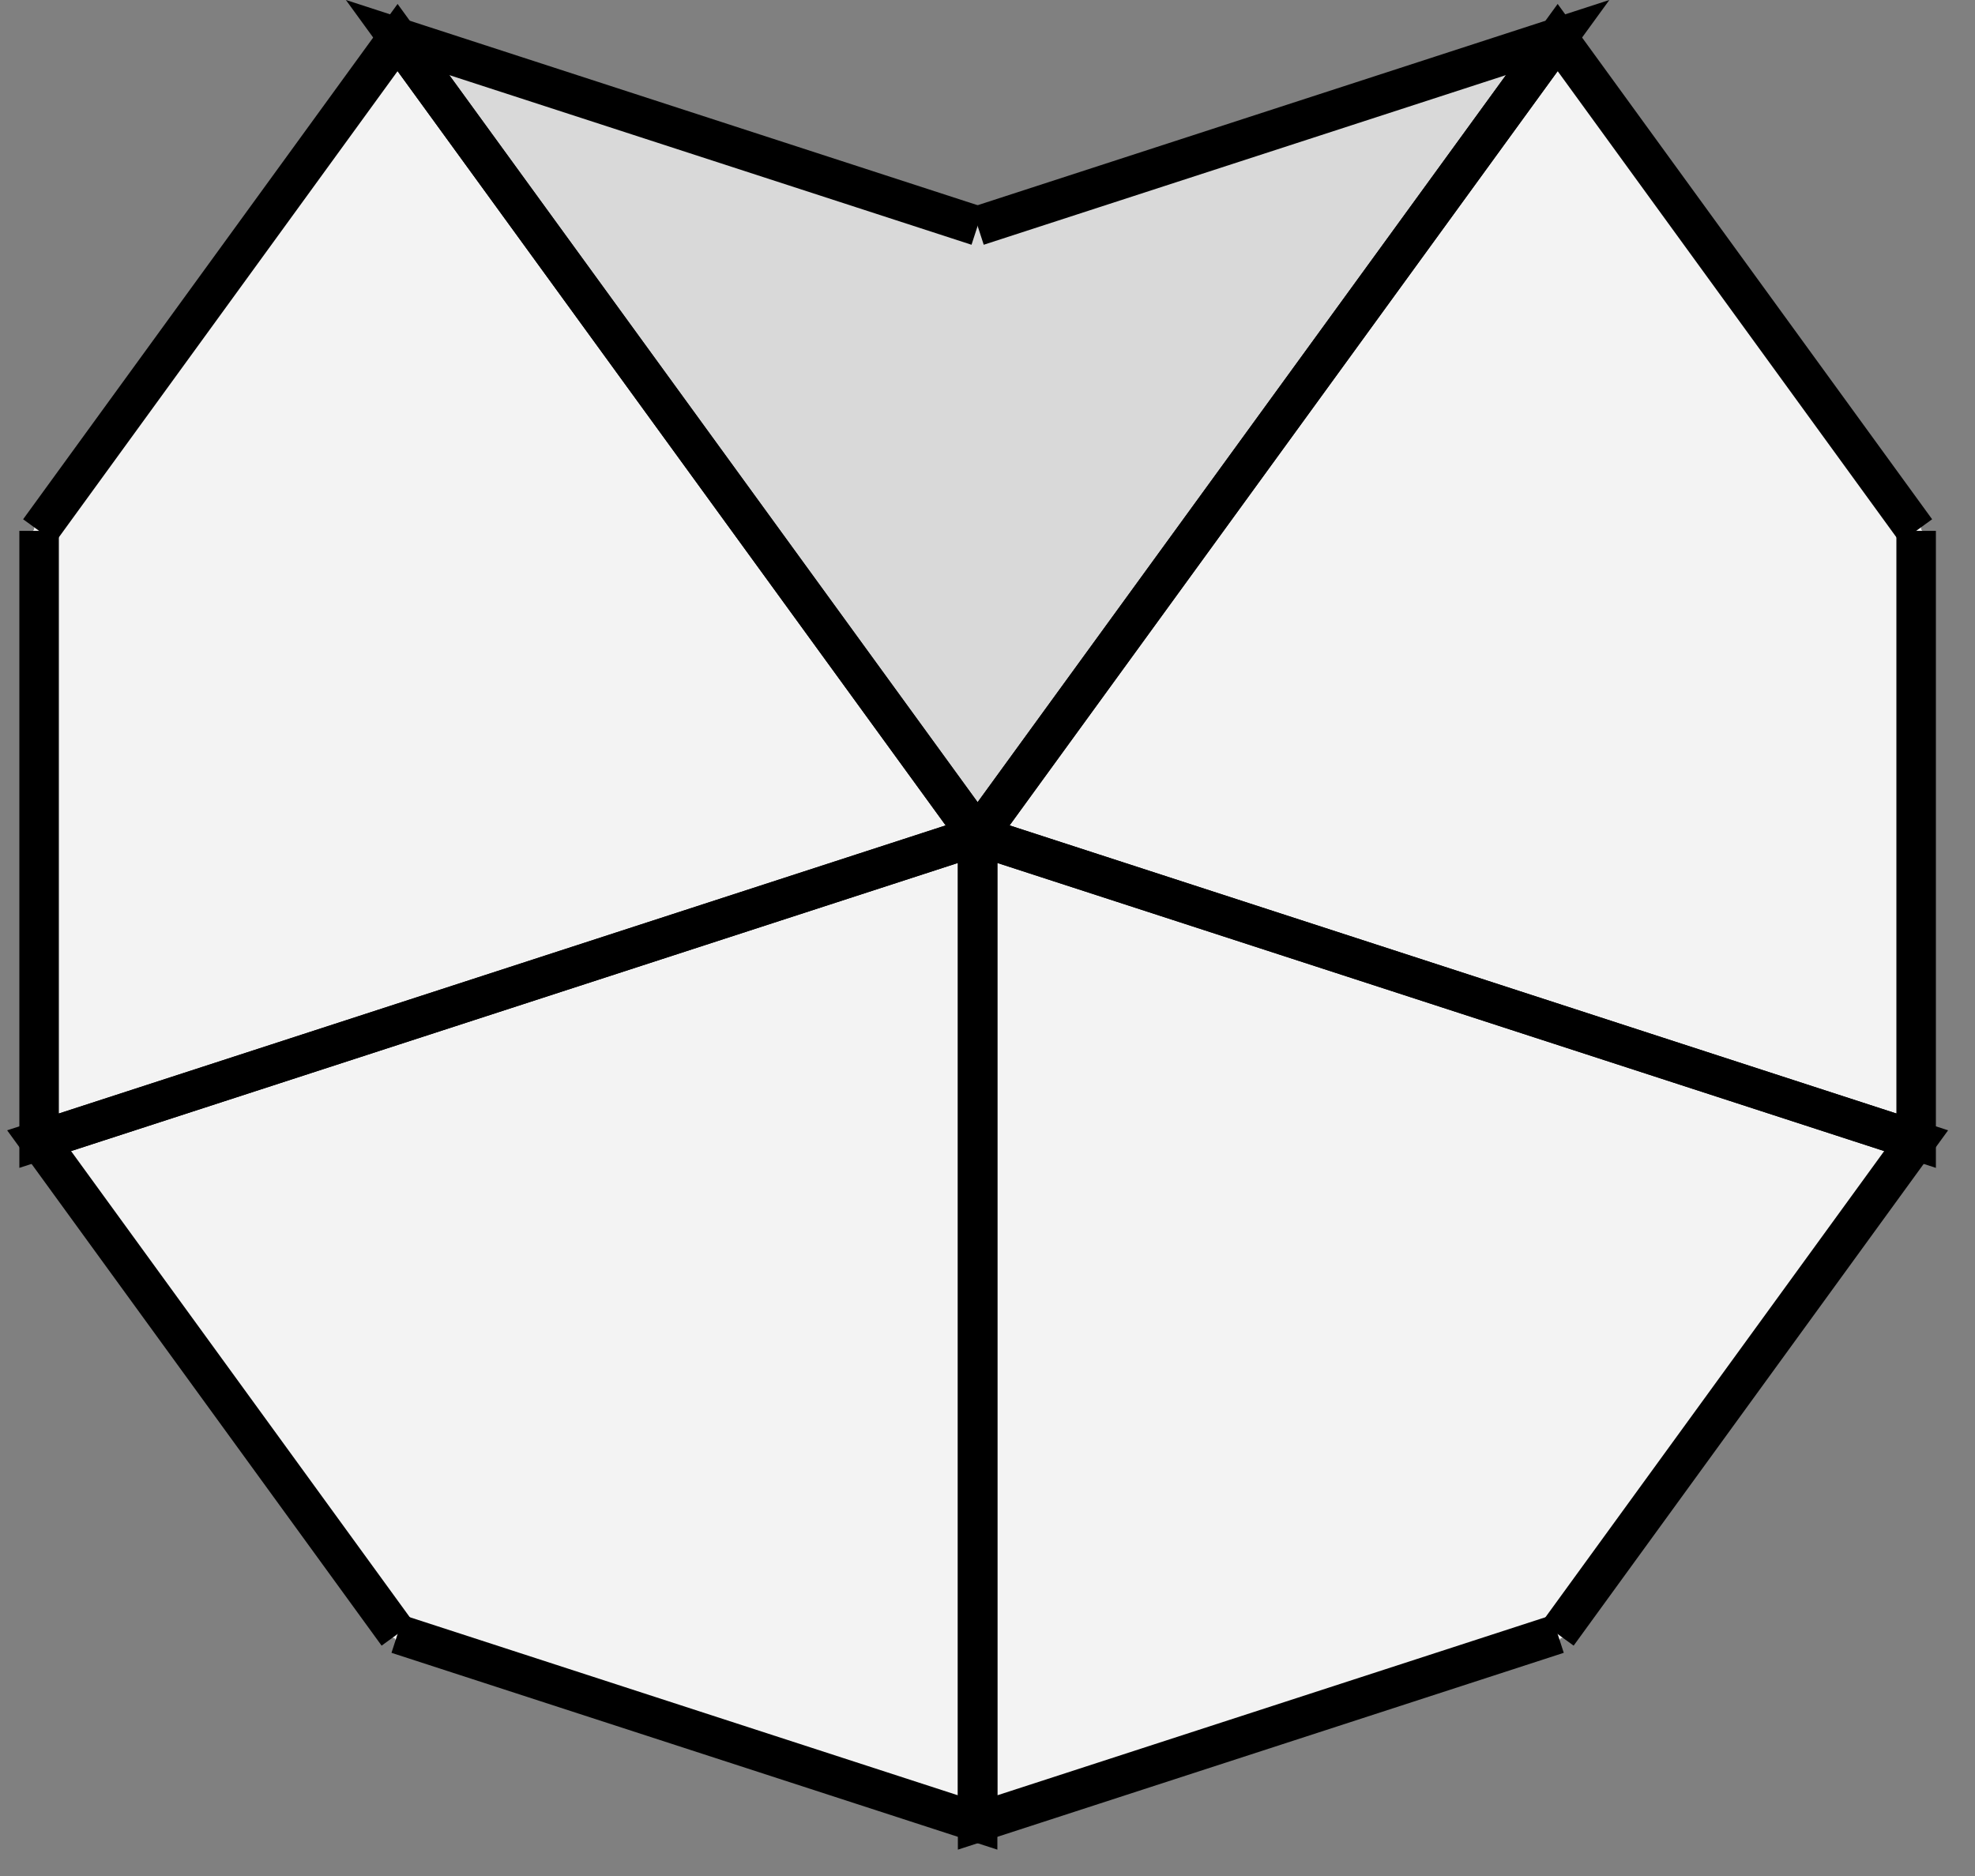
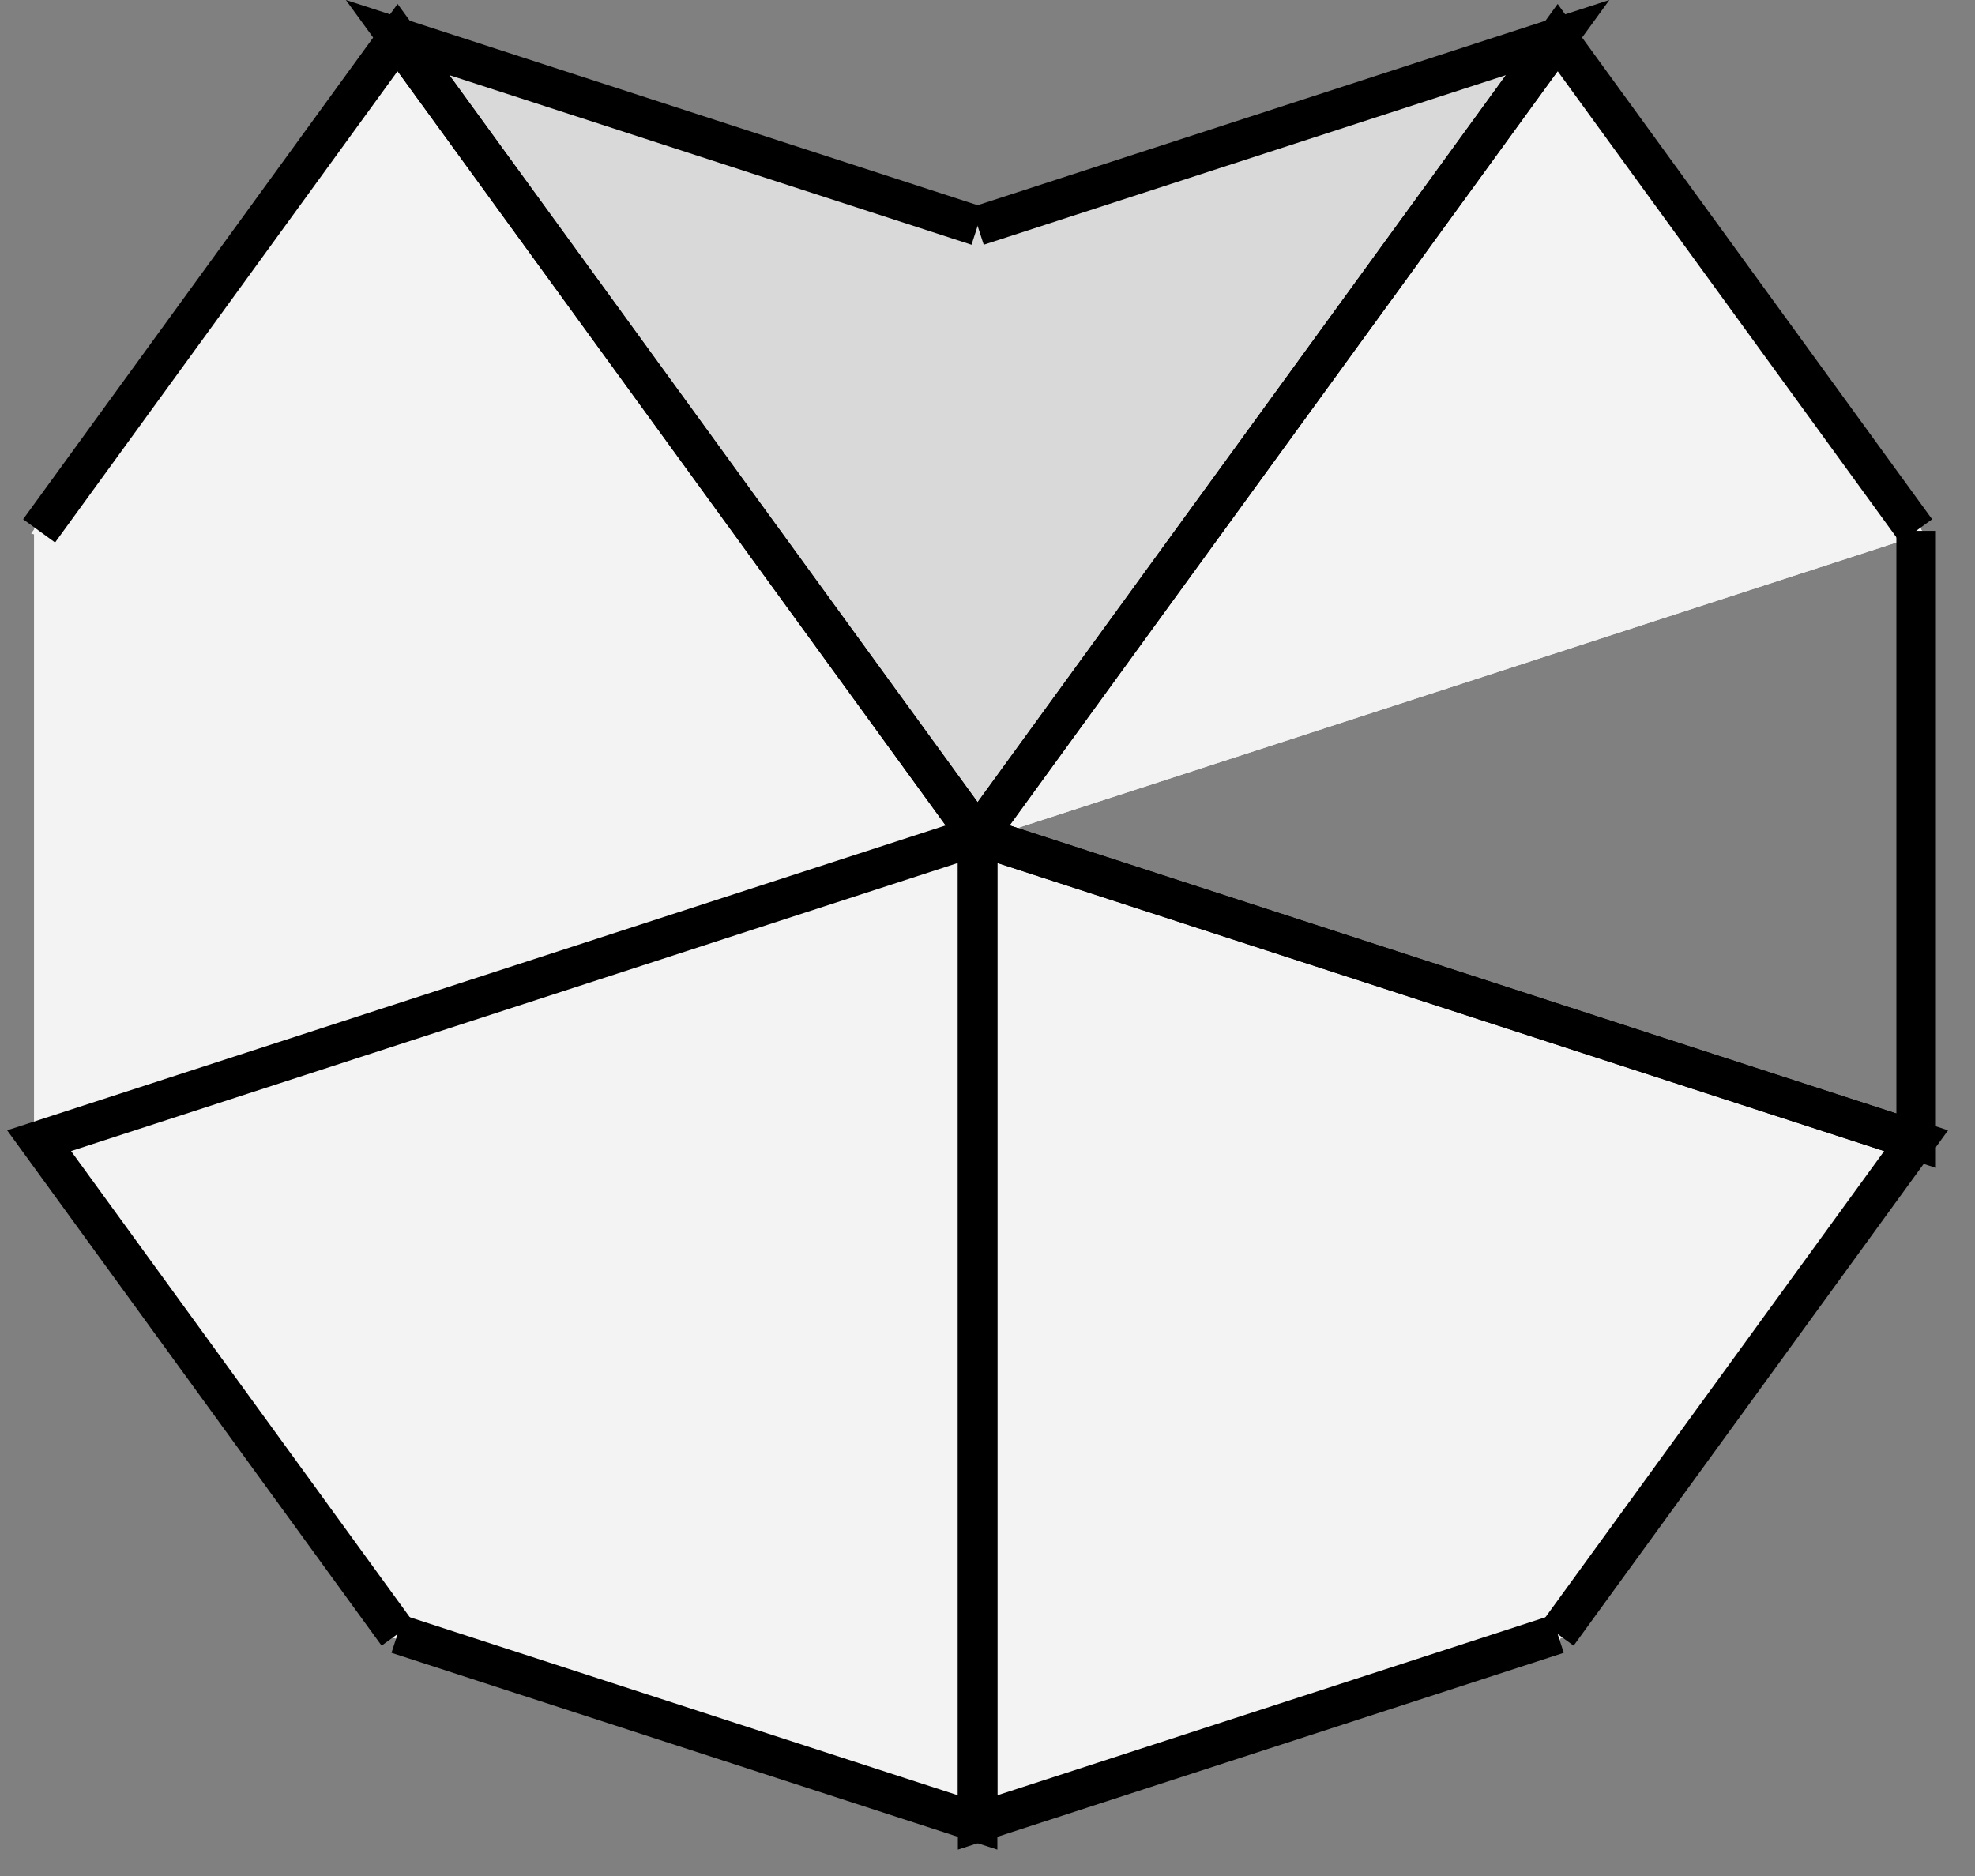
<svg xmlns="http://www.w3.org/2000/svg" xmlns:ns1="http://sodipodi.sourceforge.net/DTD/sodipodi-0.dtd" xmlns:ns2="http://www.inkscape.org/namespaces/inkscape" version="1.0" id="svg3033" ns1:version="0.32" ns2:version="0.45.1" width="100" height="95" ns1:docname="Penrose-bad-3.svg" ns1:docbase="/Users/bryan/Documents/Teaching/Escher Wiki/Aperiodic Tessellations" ns2:output_extension="org.inkscape.output.svg.inkscape">
  <rect width="100%" height="100%" fill="#808080" stroke="none" />
  <ns1:namedview ns2:window-height="581" ns2:window-width="701" ns2:pageshadow="2" ns2:pageopacity="0.0" guidetolerance="10.0" gridtolerance="10.0" objecttolerance="10.0" borderopacity="1.0" bordercolor="#666666" pagecolor="#ffffff" id="base" ns2:zoom="1" ns2:cx="50" ns2:cy="47.5" ns2:window-x="83" ns2:window-y="42" ns2:current-layer="svg3033" />
  <g transform="translate(-74,-13)" id="g3035">
    <g clip-path="url(#cp1)" id="g3037">
      <clipPath id="cp1">
        <polygon points="-4.49423e+307,-4.49423e+307 -4.49423e+307,4.49423e+307 4.49423e+307,4.49423e+307 4.49423e+307,-4.49423e+307 -4.49423e+307,-4.49423e+307 " id="polygon3040" />
      </clipPath>
      <rect x="74" y="13" width="100" height="95" id="rect3042" style="fill:#ffffff;stroke:none" />
    </g>
    <g clip-path="url(#cp2)" id="g3044">
      <clipPath id="cp2">
        <polygon points="74,13 74,108 174,108 174,13 74,13 " id="polygon3047" />
      </clipPath>
      <polygon points="123.5,55.324 75.98,70.764 75.98,39.883 123.5,55.324 " id="polygon3049" style="opacity:1;fill:#f3f3f3;fill-rule:evenodd;stroke:none" />
    </g>
    <g clip-path="url(#cp3)" id="g3051">
      <clipPath id="cp3">
        <polygon points="74,13 74,108 174,108 174,13 74,13 " id="polygon3054" />
      </clipPath>
      <polygon points="123.5,55.324 75.98,70.764 75.98,39.883 123.5,55.324 " id="polygon3056" style="fill:none;stroke:#f3f3f3;stroke-width:0.5px;stroke-opacity:1" />
      <polyline points="123.5,55.324 75.98,70.764 75.98,39.883 " id="polyline3058" style="fill:none;stroke:#f3f3f3;stroke-width:0.5px;stroke-opacity:1" />
      <polygon points="123.5,55.324 94.131,14.901 75.98,39.883 123.5,55.324 " id="polygon3060" style="opacity:1;fill:#f3f3f3;fill-rule:evenodd;stroke:none" />
    </g>
    <g clip-path="url(#cp4)" id="g3062">
      <clipPath id="cp4">
        <polygon points="74,13 74,108 174,108 174,13 74,13 " id="polygon3065" />
      </clipPath>
      <polygon points="123.5,55.324 94.131,14.901 75.98,39.883 123.5,55.324 " id="polygon3067" style="fill:none;stroke:#f3f3f3;stroke-width:0.5px;stroke-opacity:1" />
      <polyline points="123.5,55.324 94.131,14.901 75.98,39.883 " id="polyline3069" style="fill:none;stroke:#f3f3f3;stroke-width:0.5px;stroke-opacity:1" />
      <polygon points="123.5,55.324 123.5,105.289 94.131,95.747 123.5,55.324 " id="polygon3071" style="opacity:1;fill:#f3f3f3;fill-rule:evenodd;stroke:none" />
    </g>
    <g clip-path="url(#cp5)" id="g3073">
      <clipPath id="cp5">
        <polygon points="74,13 74,108 174,108 174,13 74,13 " id="polygon3076" />
      </clipPath>
      <polygon points="123.5,55.324 123.5,105.289 94.131,95.747 123.5,55.324 " id="polygon3078" style="fill:none;stroke:#f3f3f3;stroke-width:0.5px;stroke-opacity:1" />
      <polyline points="123.5,55.324 123.5,105.289 94.131,95.747 " id="polyline3080" style="fill:none;stroke:#f3f3f3;stroke-width:0.5px;stroke-opacity:1" />
      <polygon points="123.5,55.324 75.98,70.764 94.131,95.747 123.5,55.324 " id="polygon3082" style="opacity:1;fill:#f3f3f3;fill-rule:evenodd;stroke:none" />
    </g>
    <g clip-path="url(#cp6)" id="g3084">
      <clipPath id="cp6">
        <polygon points="74,13 74,108 174,108 174,13 74,13 " id="polygon3087" />
      </clipPath>
-       <polygon points="123.5,55.324 75.98,70.764 94.131,95.747 123.5,55.324 " id="polygon3089" style="fill:none;stroke:#f3f3f3;stroke-width:0.5px;stroke-opacity:1" />
      <polyline points="123.5,55.324 75.98,70.764 94.131,95.747 " id="polyline3091" style="fill:none;stroke:#f3f3f3;stroke-width:0.5px;stroke-opacity:1" />
      <polygon points="123.5,55.324 171.02,70.764 152.869,95.747 123.5,55.324 " id="polygon3093" style="opacity:1;fill:#f3f3f3;fill-rule:evenodd;stroke:none" />
    </g>
    <g clip-path="url(#cp7)" id="g3095">
      <clipPath id="cp7">
        <polygon points="74,13 74,108 174,108 174,13 74,13 " id="polygon3098" />
      </clipPath>
      <polygon points="123.5,55.324 171.02,70.764 152.869,95.747 123.5,55.324 " id="polygon3100" style="fill:none;stroke:#f3f3f3;stroke-width:0.5px;stroke-opacity:1" />
      <polyline points="123.5,55.324 171.02,70.764 152.869,95.747 " id="polyline3102" style="fill:none;stroke:#f3f3f3;stroke-width:0.5px;stroke-opacity:1" />
      <polygon points="123.5,55.324 123.5,105.289 152.869,95.747 123.5,55.324 " id="polygon3104" style="opacity:1;fill:#f3f3f3;fill-rule:evenodd;stroke:none" />
    </g>
    <g clip-path="url(#cp8)" id="g3106">
      <clipPath id="cp8">
        <polygon points="74,13 74,108 174,108 174,13 74,13 " id="polygon3109" />
      </clipPath>
      <polygon points="123.5,55.324 123.5,105.289 152.869,95.747 123.5,55.324 " id="polygon3111" style="fill:none;stroke:#f3f3f3;stroke-width:0.5px;stroke-opacity:1" />
      <polyline points="123.5,55.324 123.5,105.289 152.869,95.747 " id="polyline3113" style="fill:none;stroke:#f3f3f3;stroke-width:0.5px;stroke-opacity:1" />
      <polygon points="123.5,55.324 152.869,14.901 171.02,39.883 123.5,55.324 " id="polygon3115" style="opacity:1;fill:#f3f3f3;fill-rule:evenodd;stroke:none" />
    </g>
    <g clip-path="url(#cp9)" id="g3117">
      <clipPath id="cp9">
        <polygon points="74,13 74,108 174,108 174,13 74,13 " id="polygon3120" />
      </clipPath>
      <polygon points="123.5,55.324 152.869,14.901 171.02,39.883 123.5,55.324 " id="polygon3122" style="fill:none;stroke:#f3f3f3;stroke-width:0.5px;stroke-opacity:1" />
      <polyline points="123.5,55.324 152.869,14.901 171.02,39.883 " id="polyline3124" style="fill:none;stroke:#f3f3f3;stroke-width:0.5px;stroke-opacity:1" />
-       <polygon points="123.5,55.324 171.02,70.764 171.02,39.883 123.5,55.324 " id="polygon3126" style="opacity:1;fill:#f3f3f3;fill-rule:evenodd;stroke:none" />
    </g>
    <g clip-path="url(#cp10)" id="g3128">
      <clipPath id="cp10">
        <polygon points="74,13 74,108 174,108 174,13 74,13 " id="polygon3131" />
      </clipPath>
      <polygon points="123.5,55.324 171.02,70.764 171.02,39.883 123.5,55.324 " id="polygon3133" style="fill:none;stroke:#f3f3f3;stroke-width:0.5px;stroke-opacity:1" />
      <polyline points="123.5,55.324 171.02,70.764 171.02,39.883 " id="polyline3135" style="fill:none;stroke:#f3f3f3;stroke-width:0.5px;stroke-opacity:1" />
      <polygon points="123.5,24.443 94.131,14.901 123.5,55.324 123.5,24.443 " id="polygon3137" style="opacity:1;fill:#d9d9d9;fill-rule:evenodd;stroke:none" />
    </g>
    <g clip-path="url(#cp11)" id="g3139">
      <clipPath id="cp11">
        <polygon points="74,13 74,108 174,108 174,13 74,13 " id="polygon3142" />
      </clipPath>
      <polygon points="123.5,24.443 94.131,14.901 123.5,55.324 123.5,24.443 " id="polygon3144" style="fill:none;stroke:#d9d9d9;stroke-width:0.5px;stroke-opacity:1" />
      <polyline points="123.5,24.443 94.131,14.901 123.5,55.324 " id="polyline3146" style="fill:none;stroke:#d9d9d9;stroke-width:0.5px;stroke-opacity:1" />
      <polygon points="123.5,24.443 152.869,14.901 123.5,55.324 123.5,24.443 " id="polygon3148" style="opacity:1;fill:#d9d9d9;fill-rule:evenodd;stroke:none" />
    </g>
    <g clip-path="url(#cp12)" id="g3150">
      <clipPath id="cp12">
        <polygon points="74,13 74,108 174,108 174,13 74,13 " id="polygon3153" />
      </clipPath>
-       <polygon points="123.5,24.443 152.869,14.901 123.5,55.324 123.5,24.443 " id="polygon3155" style="fill:none;stroke:#d9d9d9;stroke-width:0.5px;stroke-opacity:1" />
      <polyline points="123.5,24.443 152.869,14.901 123.5,55.324 " id="polyline3157" style="fill:none;stroke:#d9d9d9;stroke-width:0.5px;stroke-opacity:1" />
      <polyline points="123.5,24.443 94.131,14.901 123.5,55.324 " id="polyline3159" style="fill:none;stroke:#000000;stroke-width:2px;stroke-opacity:1" />
      <polyline points="123.5,24.443 152.869,14.901 123.5,55.324 " id="polyline3161" style="fill:none;stroke:#000000;stroke-width:2px;stroke-opacity:1" />
-       <polyline points="123.5,55.324 75.98,70.764 75.98,39.883 " id="polyline3163" style="fill:none;stroke:#000000;stroke-width:2px;stroke-opacity:1" />
      <polyline points="123.5,55.324 94.131,14.901 75.98,39.883 " id="polyline3165" style="fill:none;stroke:#000000;stroke-width:2px;stroke-opacity:1" />
      <polyline points="123.5,55.324 123.5,105.289 94.131,95.747 " id="polyline3167" style="fill:none;stroke:#000000;stroke-width:2px;stroke-opacity:1" />
      <polyline points="123.5,55.324 75.98,70.764 94.131,95.747 " id="polyline3169" style="fill:none;stroke:#000000;stroke-width:2px;stroke-opacity:1" />
      <polyline points="123.5,55.324 171.02,70.764 152.869,95.747 " id="polyline3171" style="fill:none;stroke:#000000;stroke-width:2px;stroke-opacity:1" />
      <polyline points="123.5,55.324 123.5,105.289 152.869,95.747 " id="polyline3173" style="fill:none;stroke:#000000;stroke-width:2px;stroke-opacity:1" />
      <polyline points="123.5,55.324 152.869,14.901 171.02,39.883 " id="polyline3175" style="fill:none;stroke:#000000;stroke-width:2px;stroke-opacity:1" />
      <polyline points="123.5,55.324 171.02,70.764 171.02,39.883 " id="polyline3177" style="fill:none;stroke:#000000;stroke-width:2px;stroke-opacity:1" />
    </g>
  </g>
  <defs id="defs3179" />
</svg>